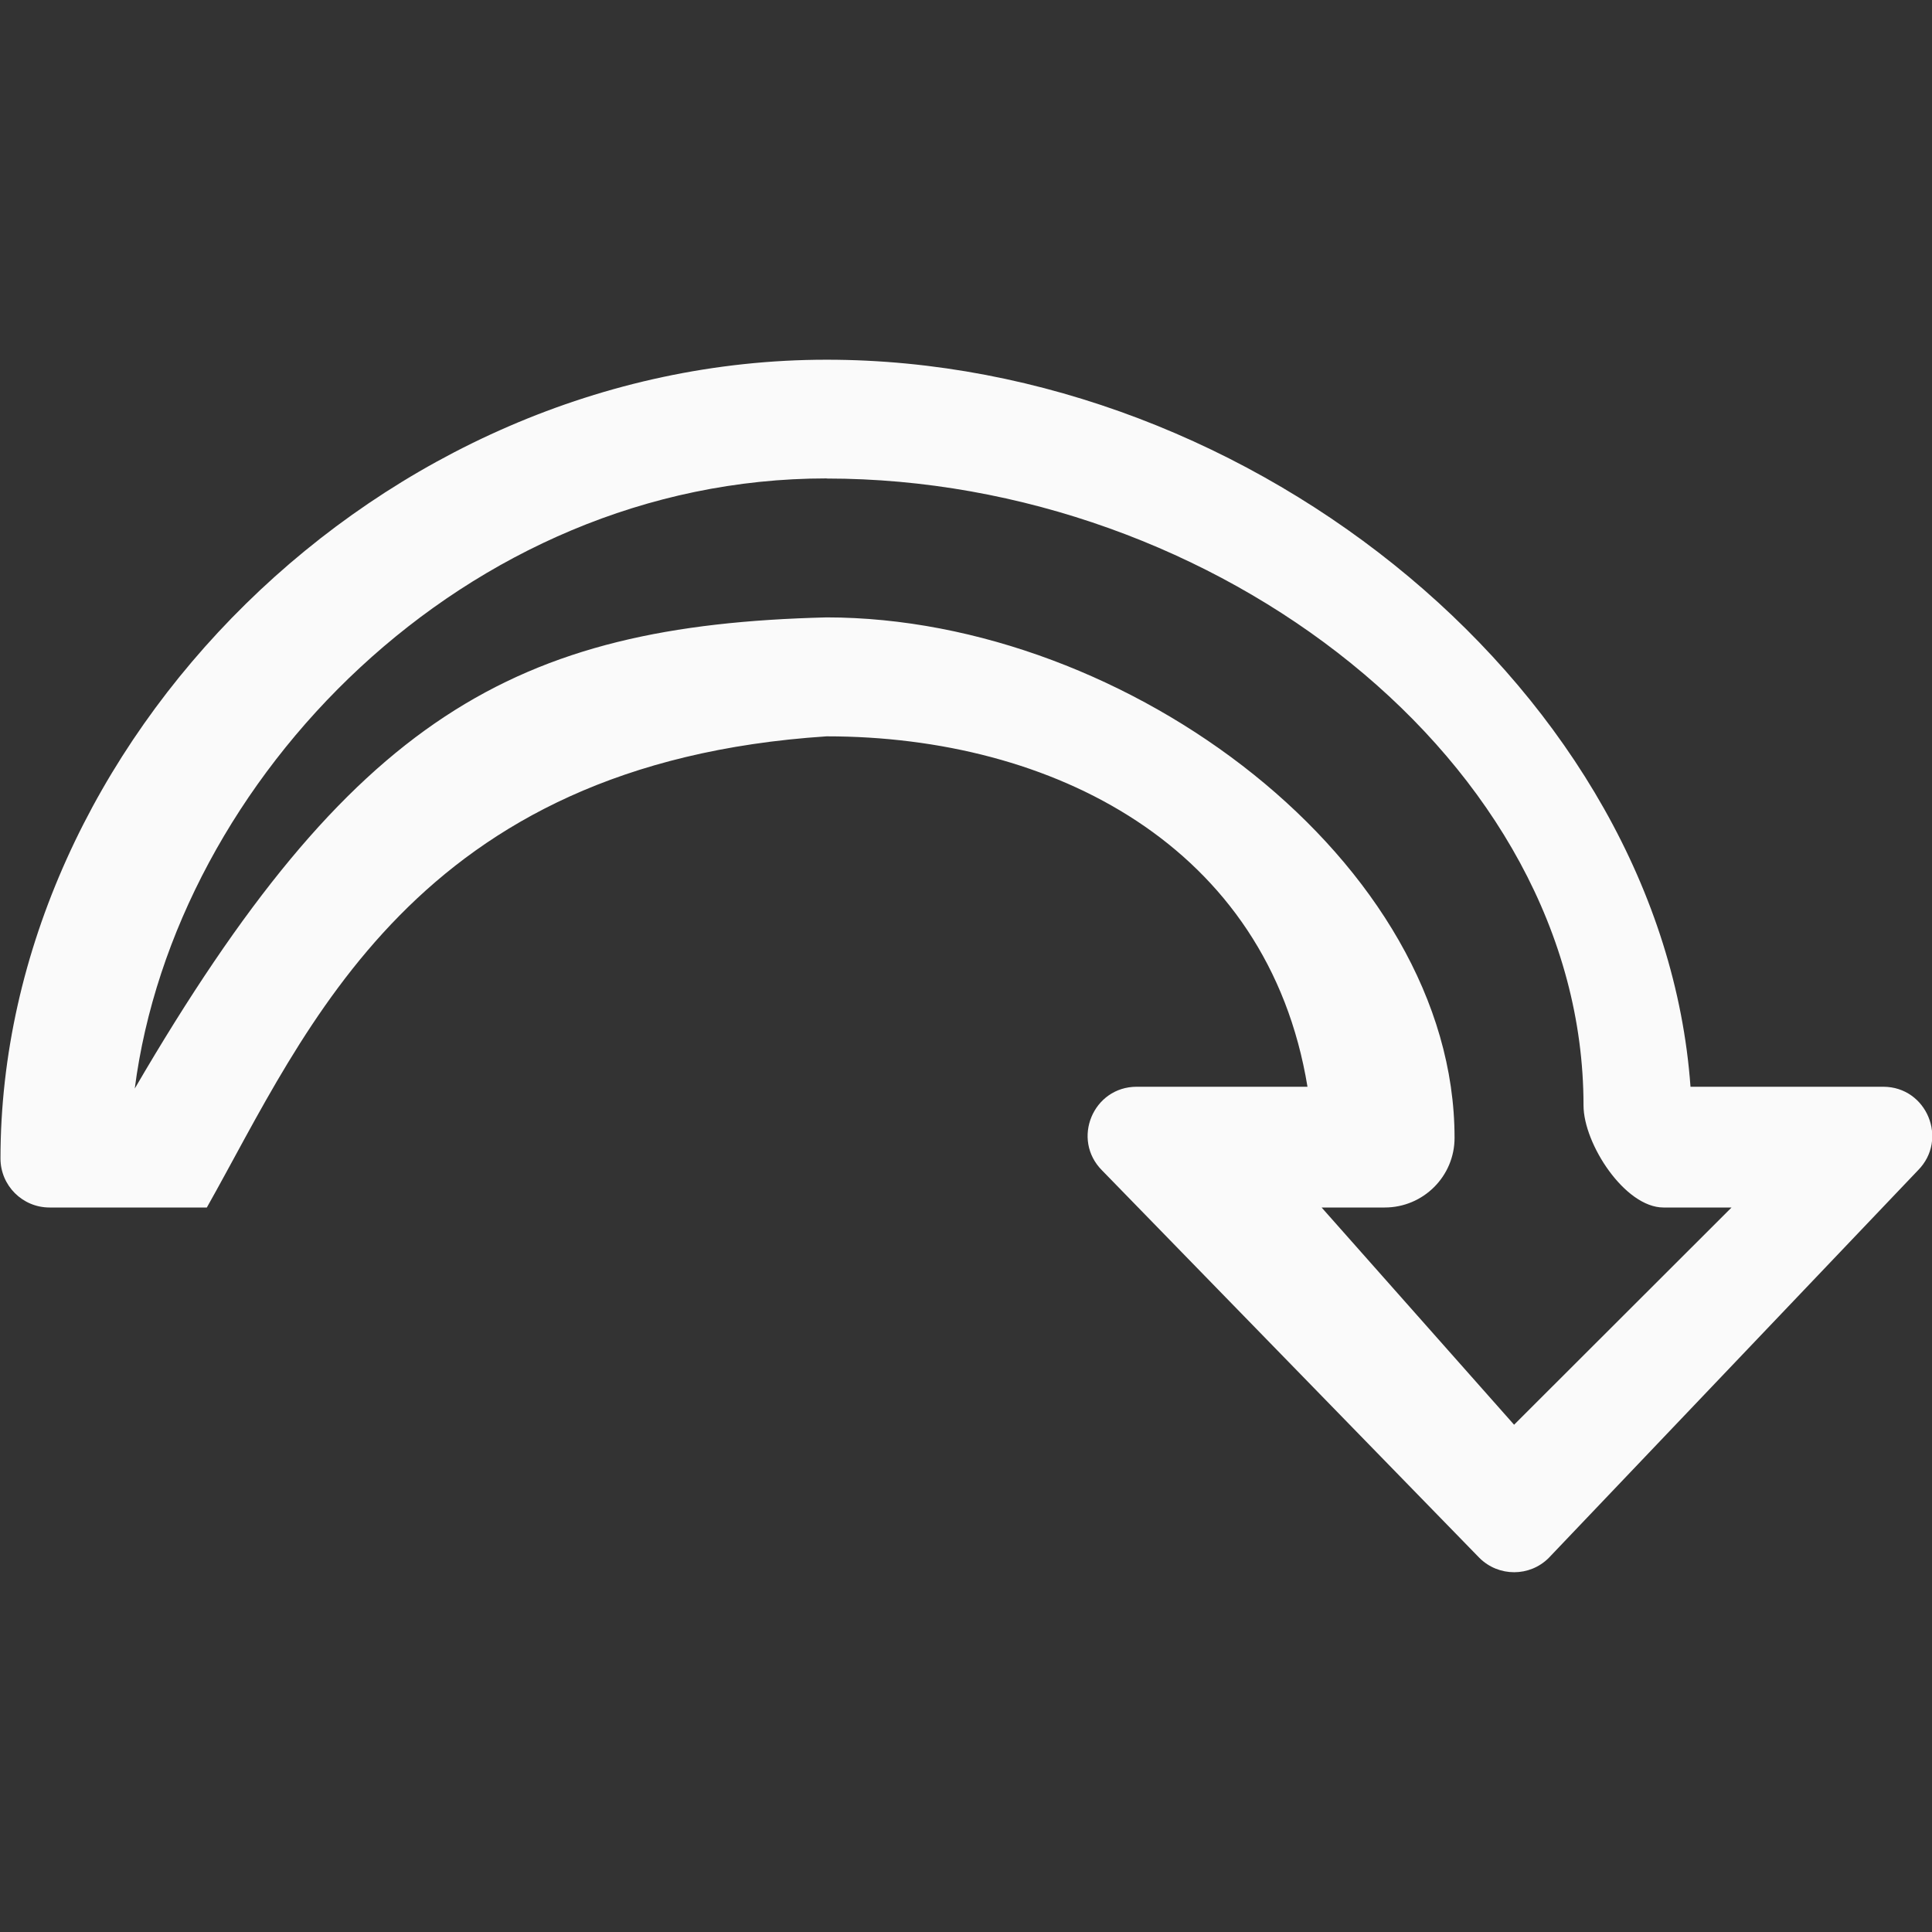
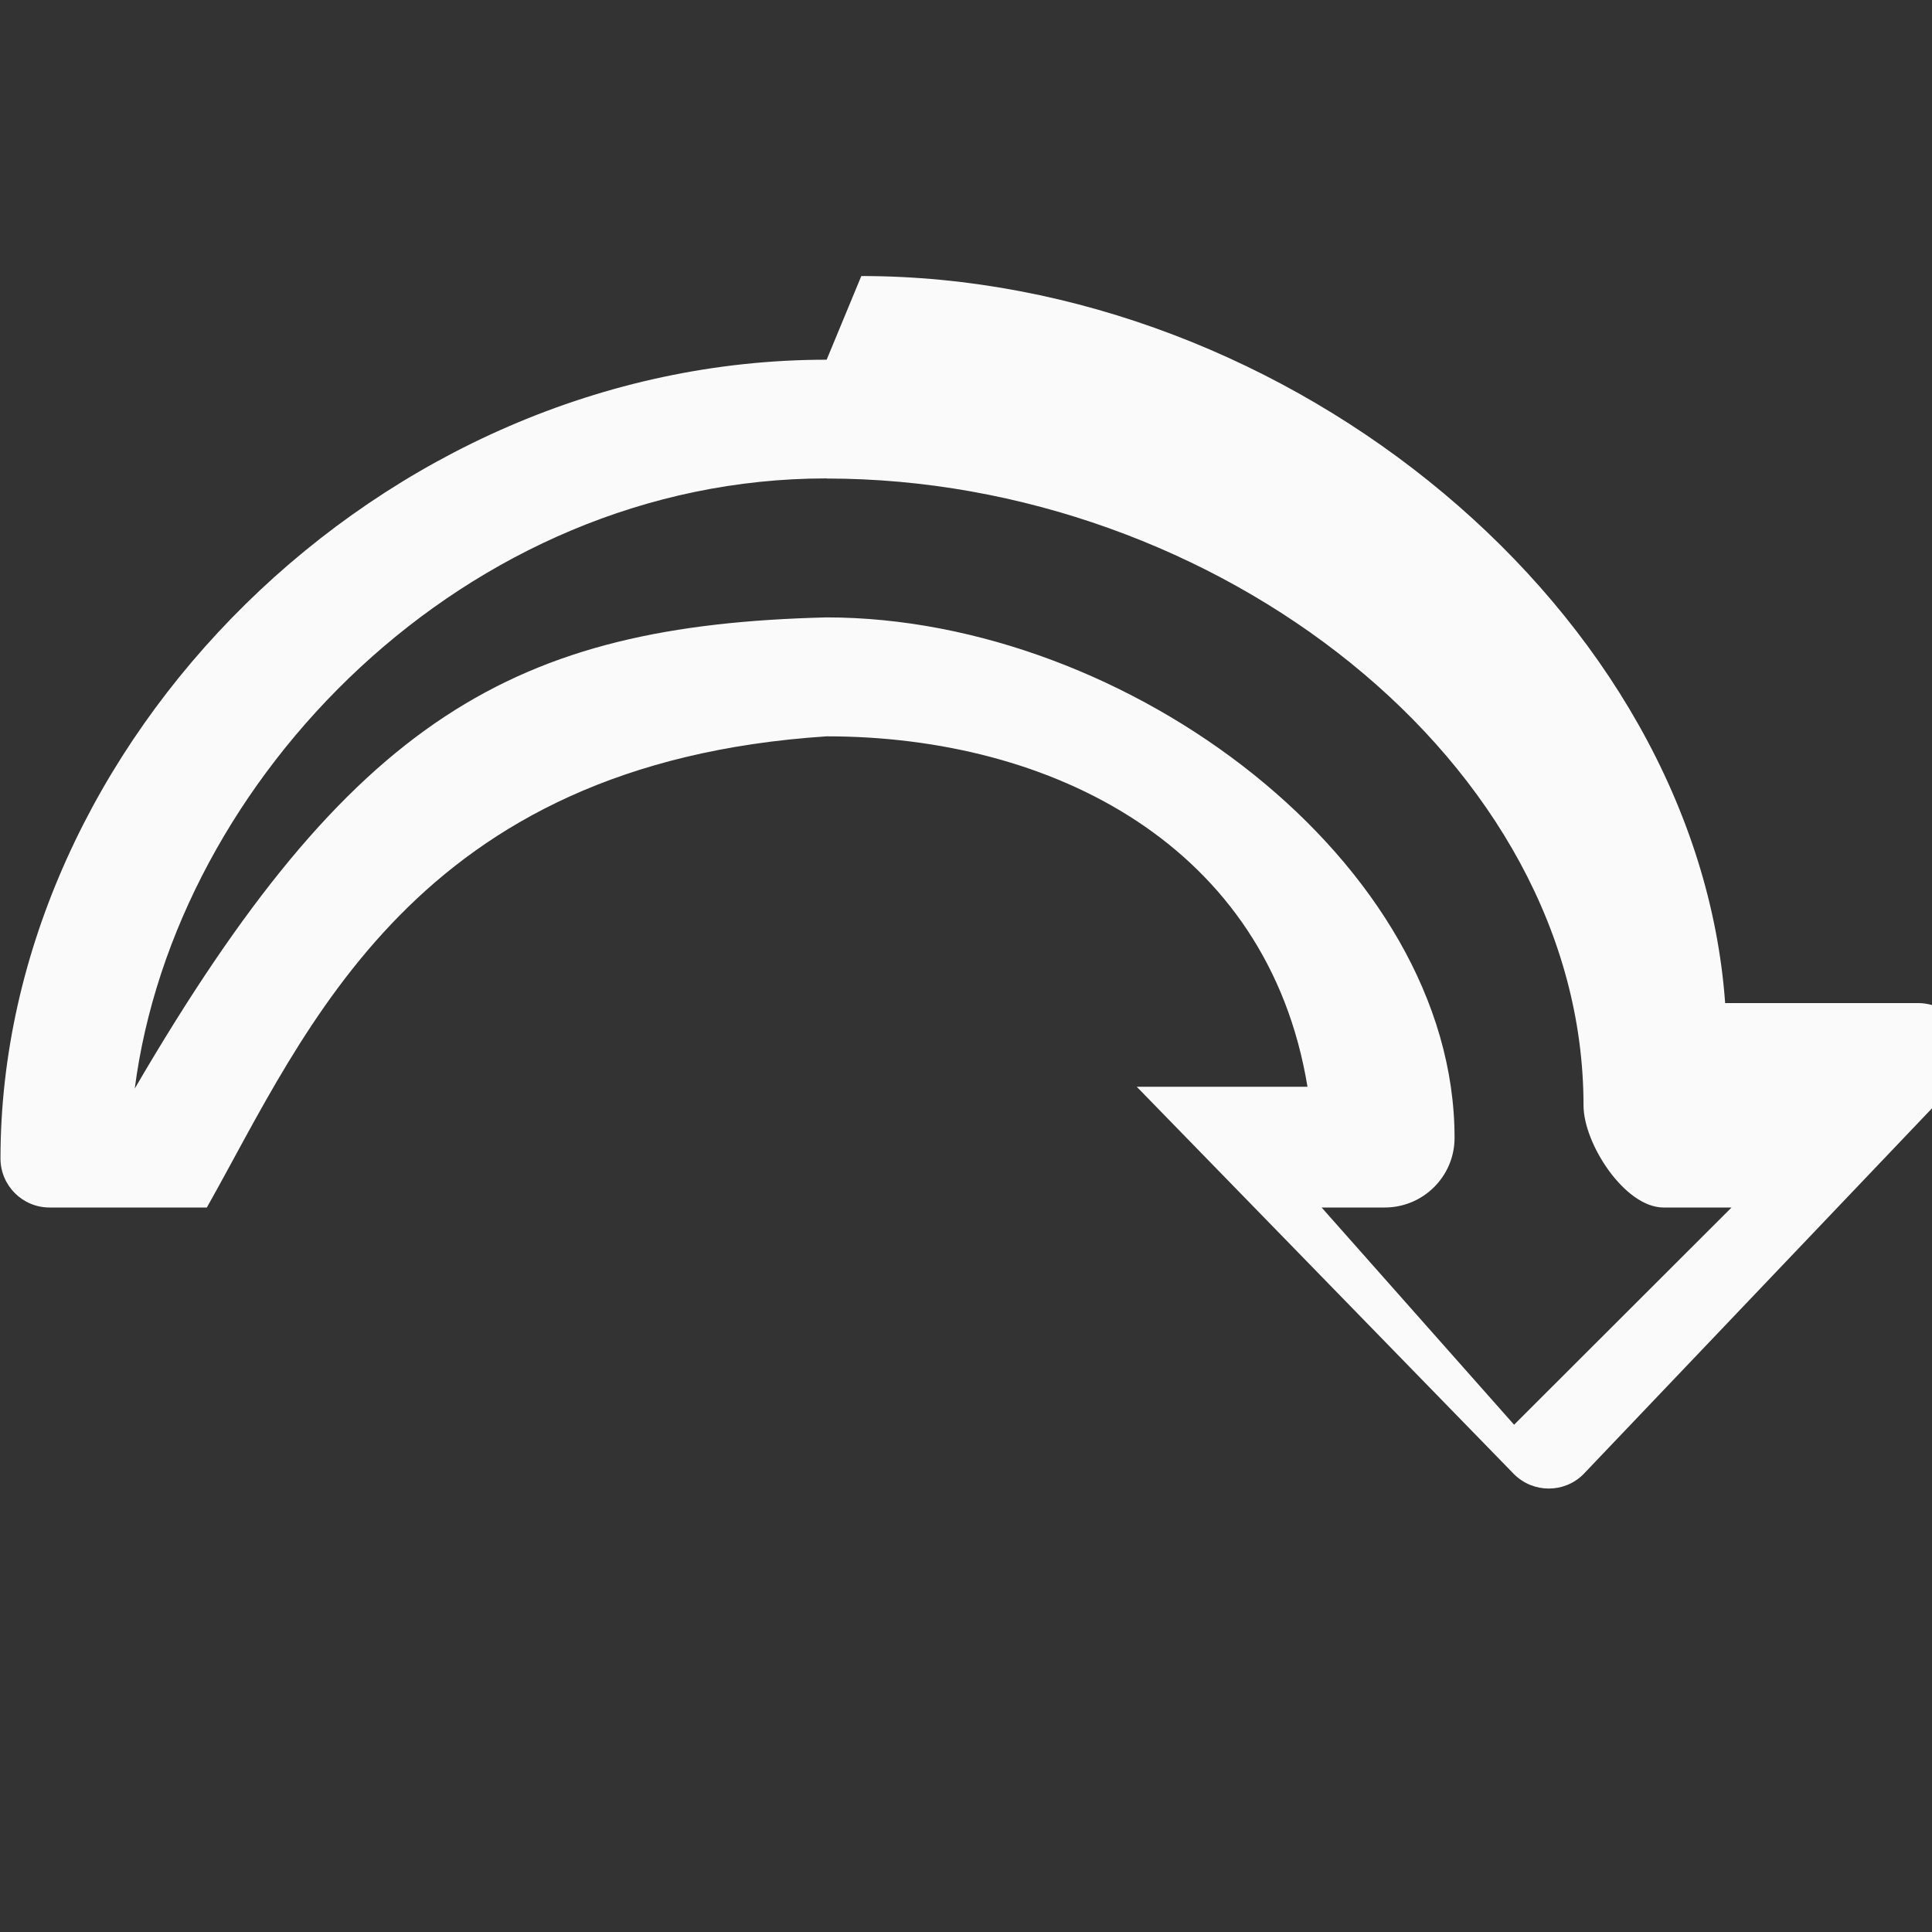
<svg xmlns="http://www.w3.org/2000/svg" viewBox="0 0 16 16">
  <rect x="0" y="0" width="16" height="16" fill="#333333" stroke="none" />
-   <path d="m6.846 2.979c-3.705 0-6.842 3.187-6.842 6.615 0.0.224.182.406.406.406h1.303c.83-1.472 1.717-3.678 5.133-3.902 1.866 0 3.654.902 3.982 2.902h-1.414c-.362 0-.543.437-.287.693l3.125 3.209c.159.158.416.158.574 0l3.057-3.209c.255-.256.074-.693-.287-.693h-1.596c-.234-3.232-3.6-6.021-7.154-6.021zm0 .984c3.221 0 6.268 2.348 6.268 5.191-0.0.319.343.846.662.846h.564l-1.801 1.799-1.594-1.799h.523c.319 0.0.579-.259.578-.578 0-2.276-2.703-4.309-5.201-4.309-2.585.064-3.936.826-5.729 3.902.331-2.564 2.739-5.053 5.729-5.053z" fill="#fafafa" stroke-linejoin="round" />
+   <path d="m6.846 2.979c-3.705 0-6.842 3.187-6.842 6.615 0.0.224.182.406.406.406h1.303c.83-1.472 1.717-3.678 5.133-3.902 1.866 0 3.654.902 3.982 2.902h-1.414l3.125 3.209c.159.158.416.158.574 0l3.057-3.209c.255-.256.074-.693-.287-.693h-1.596c-.234-3.232-3.6-6.021-7.154-6.021zm0 .984c3.221 0 6.268 2.348 6.268 5.191-0.0.319.343.846.662.846h.564l-1.801 1.799-1.594-1.799h.523c.319 0.0.579-.259.578-.578 0-2.276-2.703-4.309-5.201-4.309-2.585.064-3.936.826-5.729 3.902.331-2.564 2.739-5.053 5.729-5.053z" fill="#fafafa" stroke-linejoin="round" />
</svg>